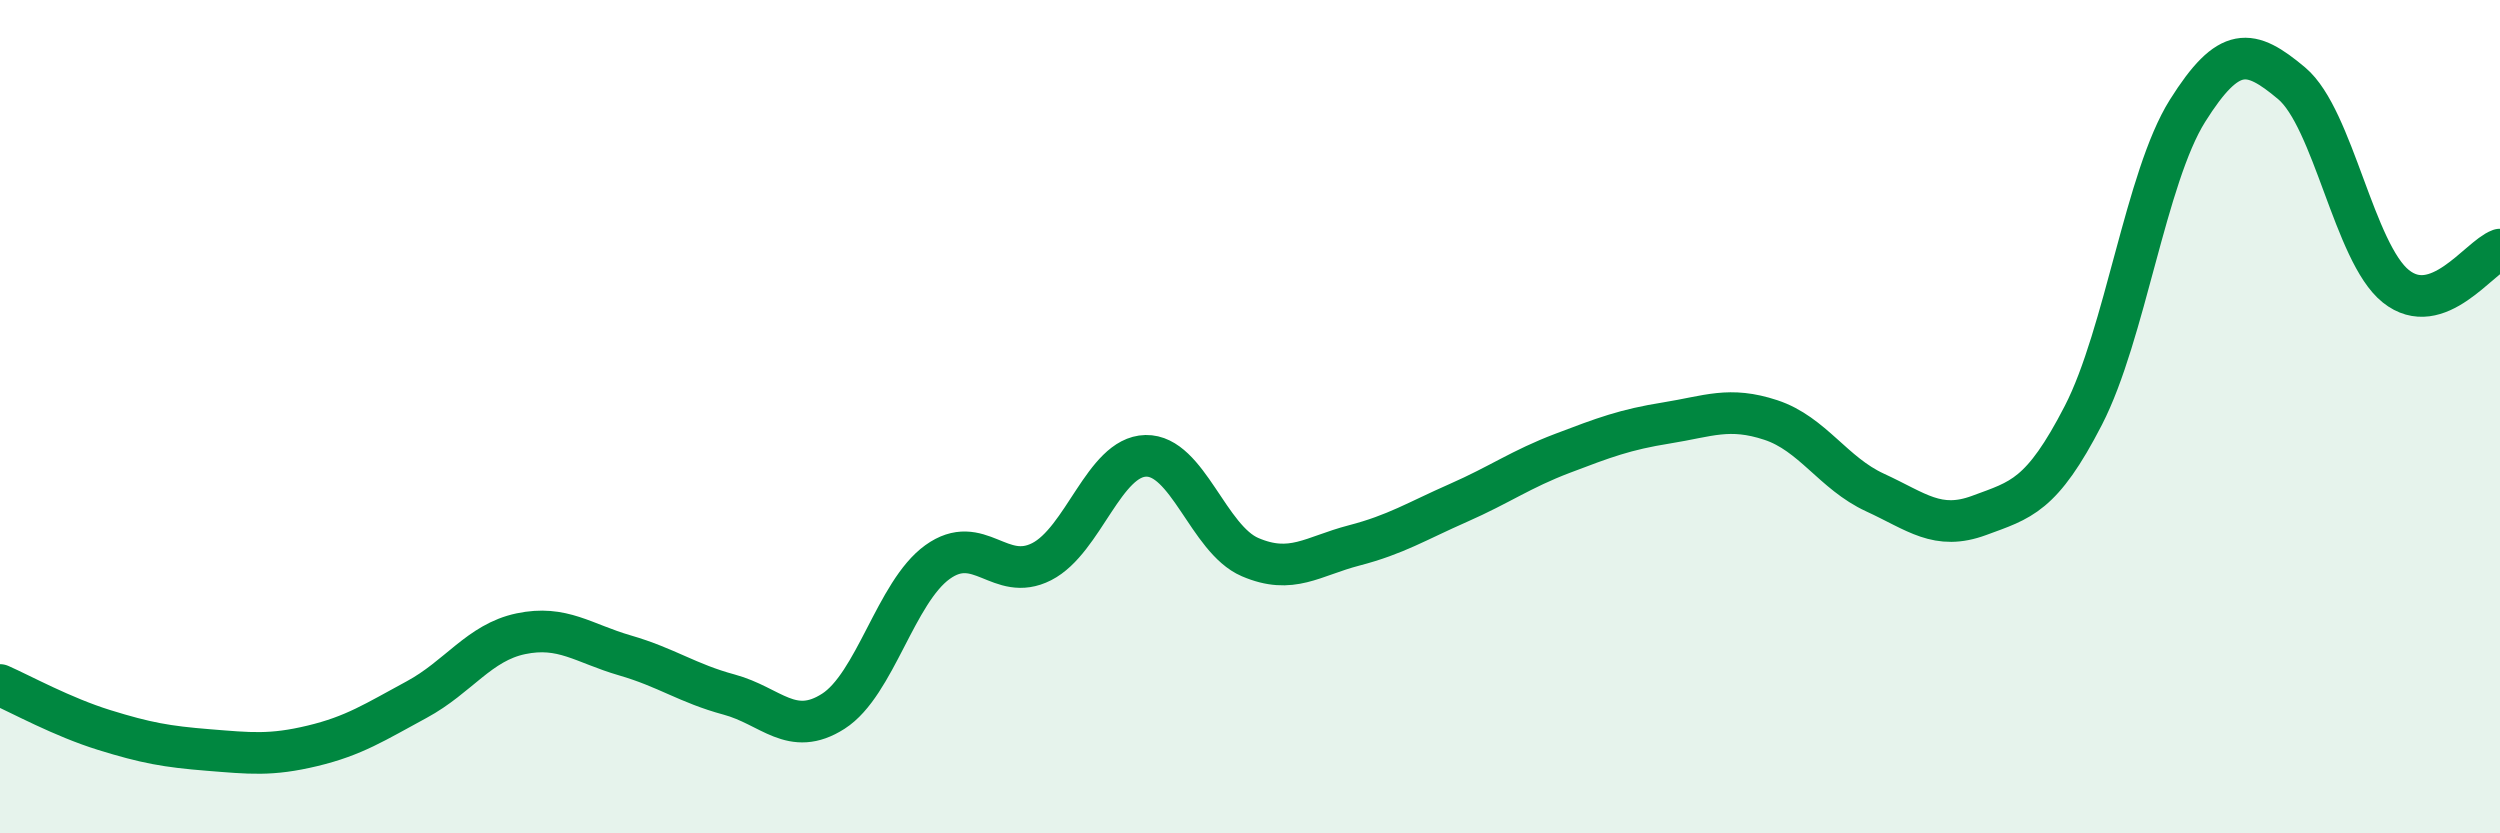
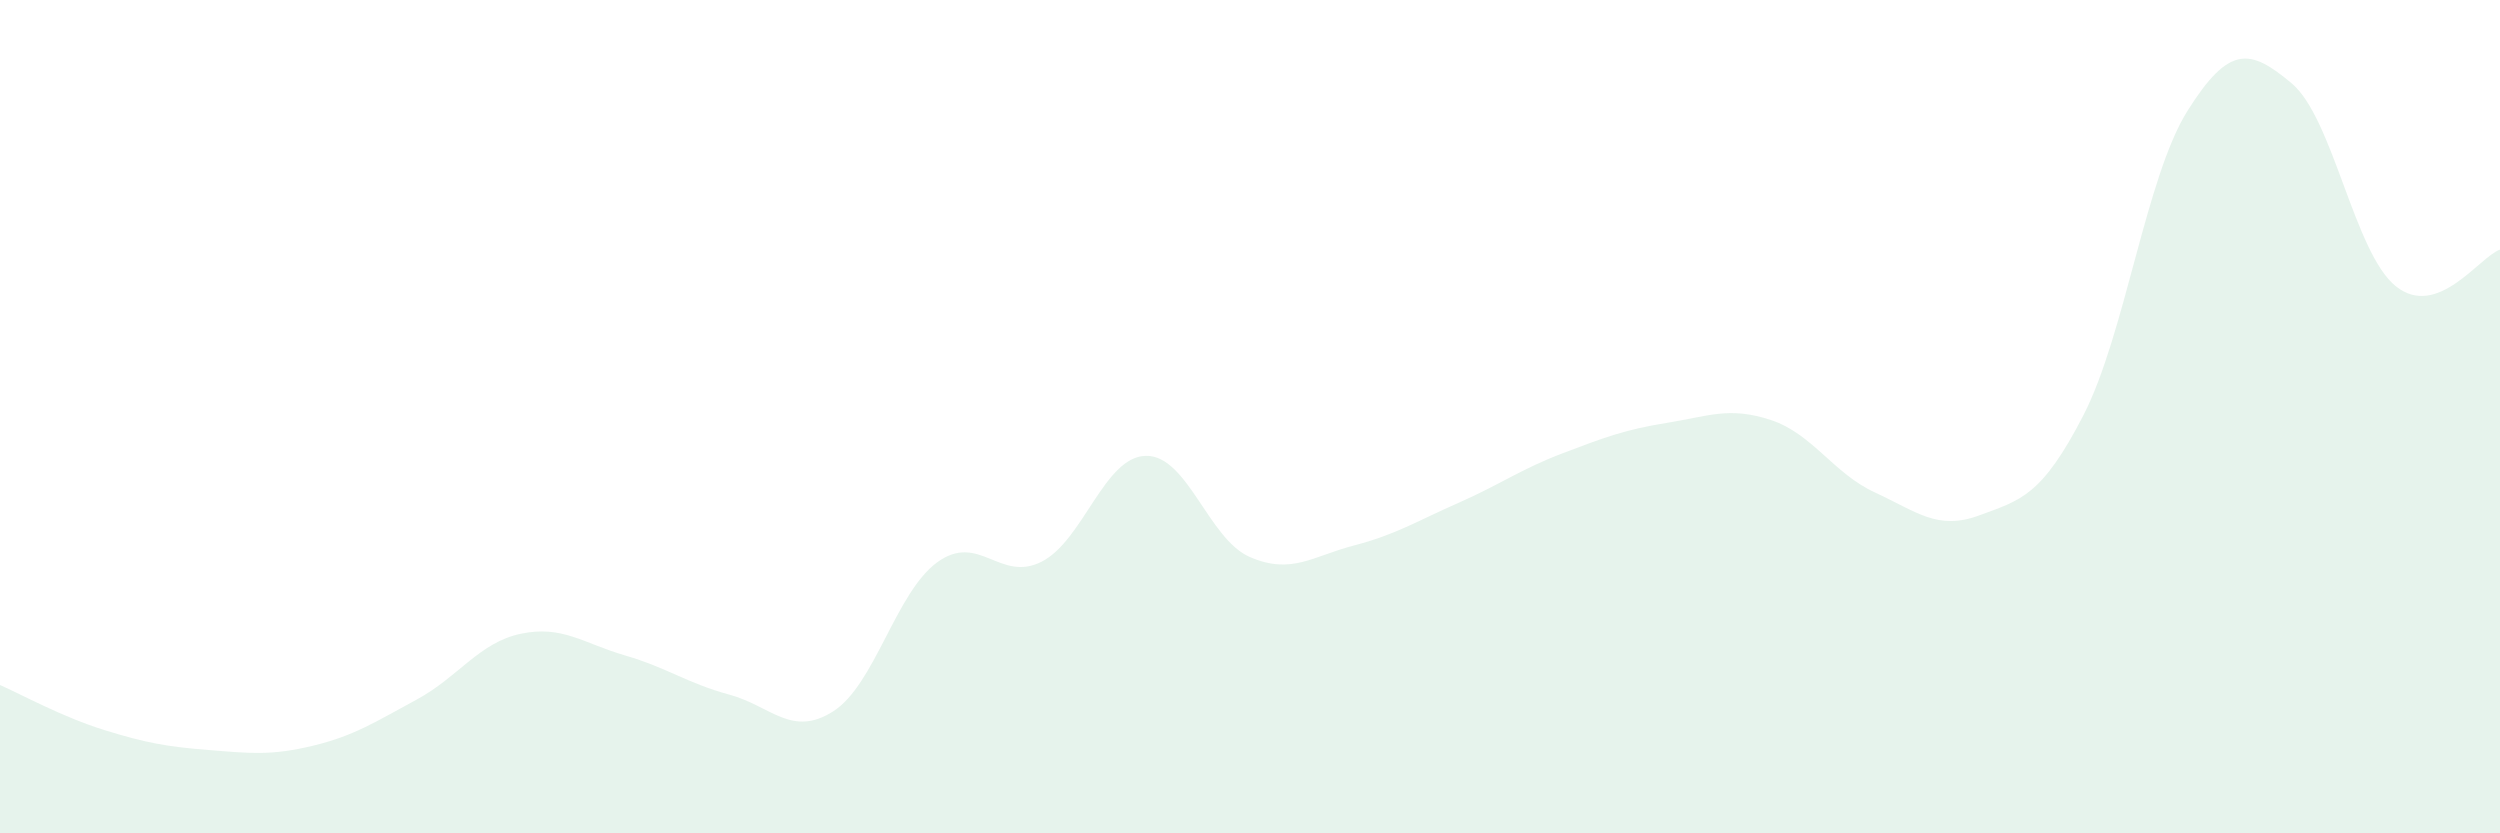
<svg xmlns="http://www.w3.org/2000/svg" width="60" height="20" viewBox="0 0 60 20">
  <path d="M 0,16.44 C 0.5,16.66 1.5,17.21 2.5,17.52 C 3.5,17.83 4,17.92 5,18 C 6,18.08 6.5,18.14 7.5,17.9 C 8.5,17.66 9,17.33 10,16.79 C 11,16.25 11.5,15.42 12.5,15.21 C 13.5,15 14,15.44 15,15.73 C 16,16.02 16.5,16.4 17.5,16.67 C 18.5,16.94 19,17.71 20,17.07 C 21,16.43 21.5,14.21 22.5,13.49 C 23.5,12.77 24,13.99 25,13.48 C 26,12.97 26.5,10.96 27.5,10.94 C 28.5,10.92 29,12.94 30,13.37 C 31,13.8 31.5,13.35 32.5,13.09 C 33.5,12.83 34,12.51 35,12.07 C 36,11.63 36.5,11.26 37.5,10.88 C 38.5,10.5 39,10.31 40,10.15 C 41,9.99 41.5,9.75 42.5,10.08 C 43.5,10.41 44,11.36 45,11.82 C 46,12.28 46.5,12.74 47.5,12.37 C 48.5,12 49,11.91 50,9.97 C 51,8.03 51.5,4.25 52.5,2.66 C 53.5,1.07 54,1.16 55,2 C 56,2.84 56.5,6.07 57.5,6.87 C 58.5,7.67 59.5,6.17 60,5.99L60 20L0 20Z" fill="#008740" opacity="0.1" stroke-linecap="round" stroke-linejoin="round" />
-   <path d="M 0,16.44 C 0.5,16.66 1.5,17.21 2.5,17.52 C 3.5,17.83 4,17.92 5,18 C 6,18.08 6.5,18.14 7.5,17.9 C 8.5,17.66 9,17.33 10,16.79 C 11,16.25 11.5,15.42 12.5,15.21 C 13.5,15 14,15.44 15,15.73 C 16,16.02 16.5,16.4 17.5,16.67 C 18.5,16.94 19,17.71 20,17.07 C 21,16.43 21.5,14.21 22.5,13.49 C 23.5,12.77 24,13.99 25,13.48 C 26,12.97 26.5,10.96 27.5,10.94 C 28.5,10.92 29,12.94 30,13.37 C 31,13.8 31.5,13.35 32.5,13.09 C 33.5,12.83 34,12.51 35,12.07 C 36,11.63 36.5,11.26 37.5,10.88 C 38.5,10.5 39,10.31 40,10.15 C 41,9.99 41.5,9.75 42.5,10.08 C 43.5,10.41 44,11.36 45,11.82 C 46,12.28 46.5,12.74 47.5,12.37 C 48.5,12 49,11.91 50,9.97 C 51,8.03 51.5,4.25 52.5,2.66 C 53.5,1.07 54,1.16 55,2 C 56,2.84 56.5,6.07 57.5,6.87 C 58.5,7.67 59.5,6.17 60,5.99" stroke="#008740" stroke-width="1" fill="none" stroke-linecap="round" stroke-linejoin="round" />
</svg>